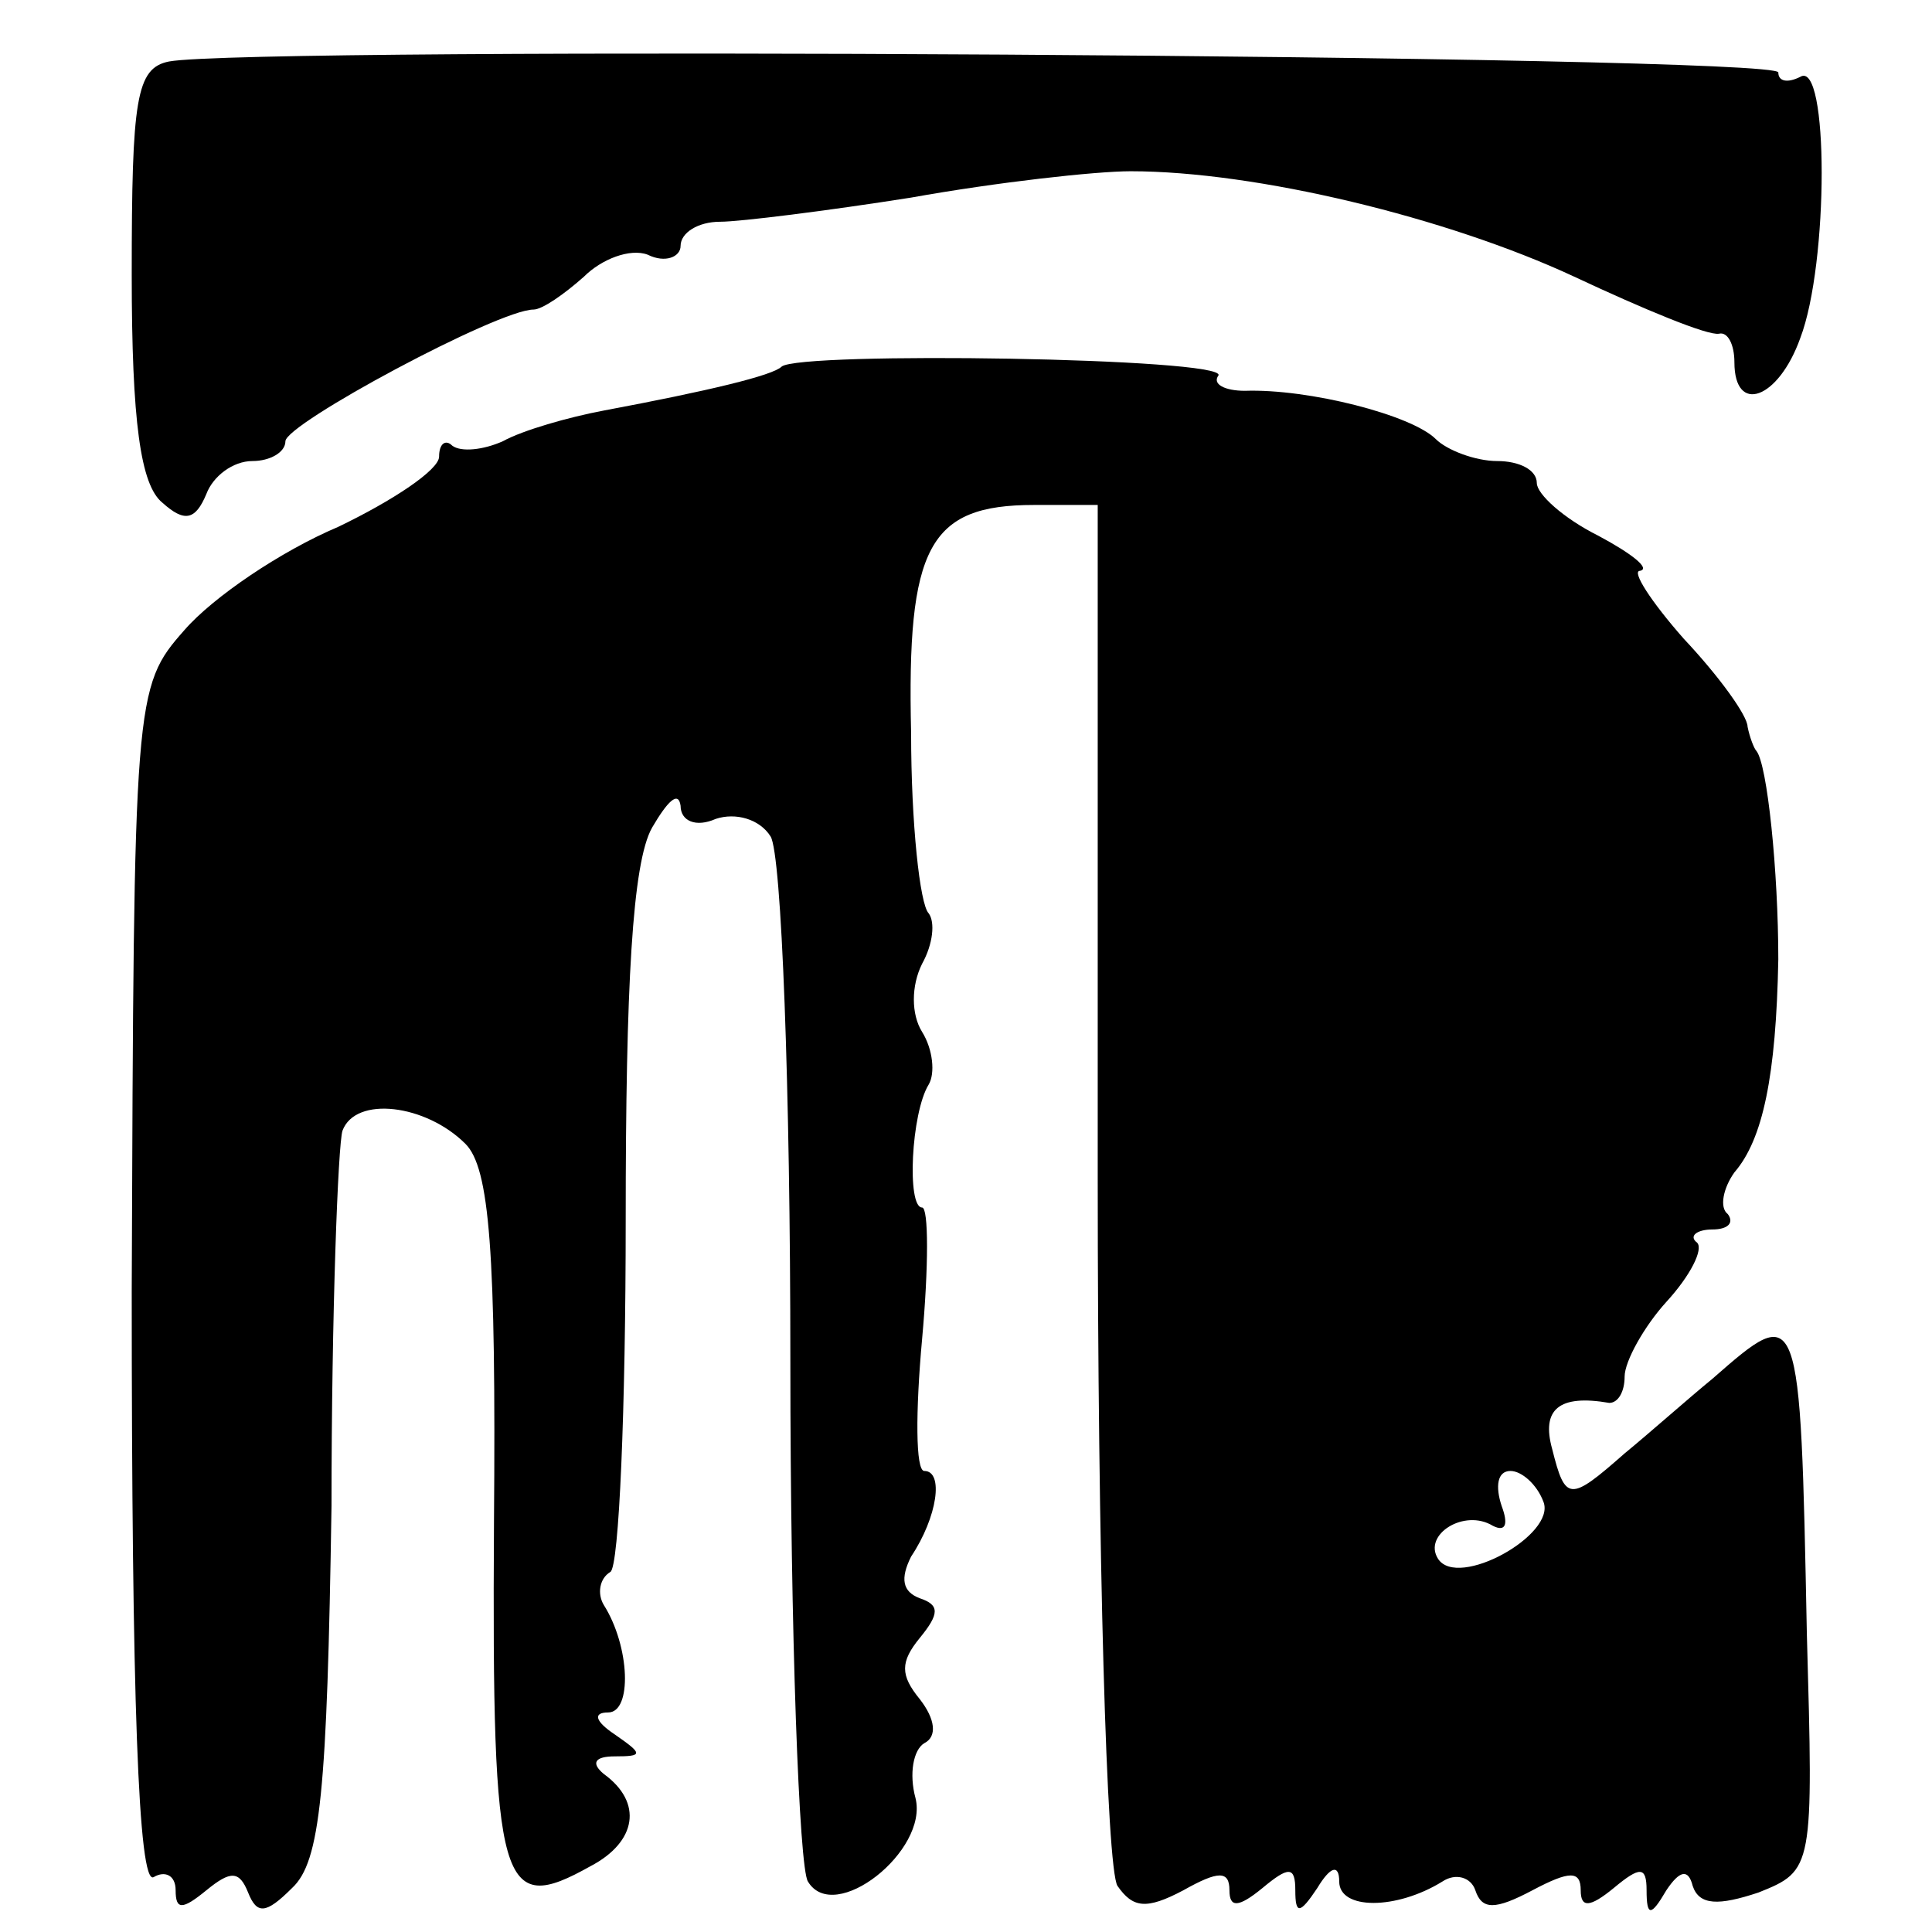
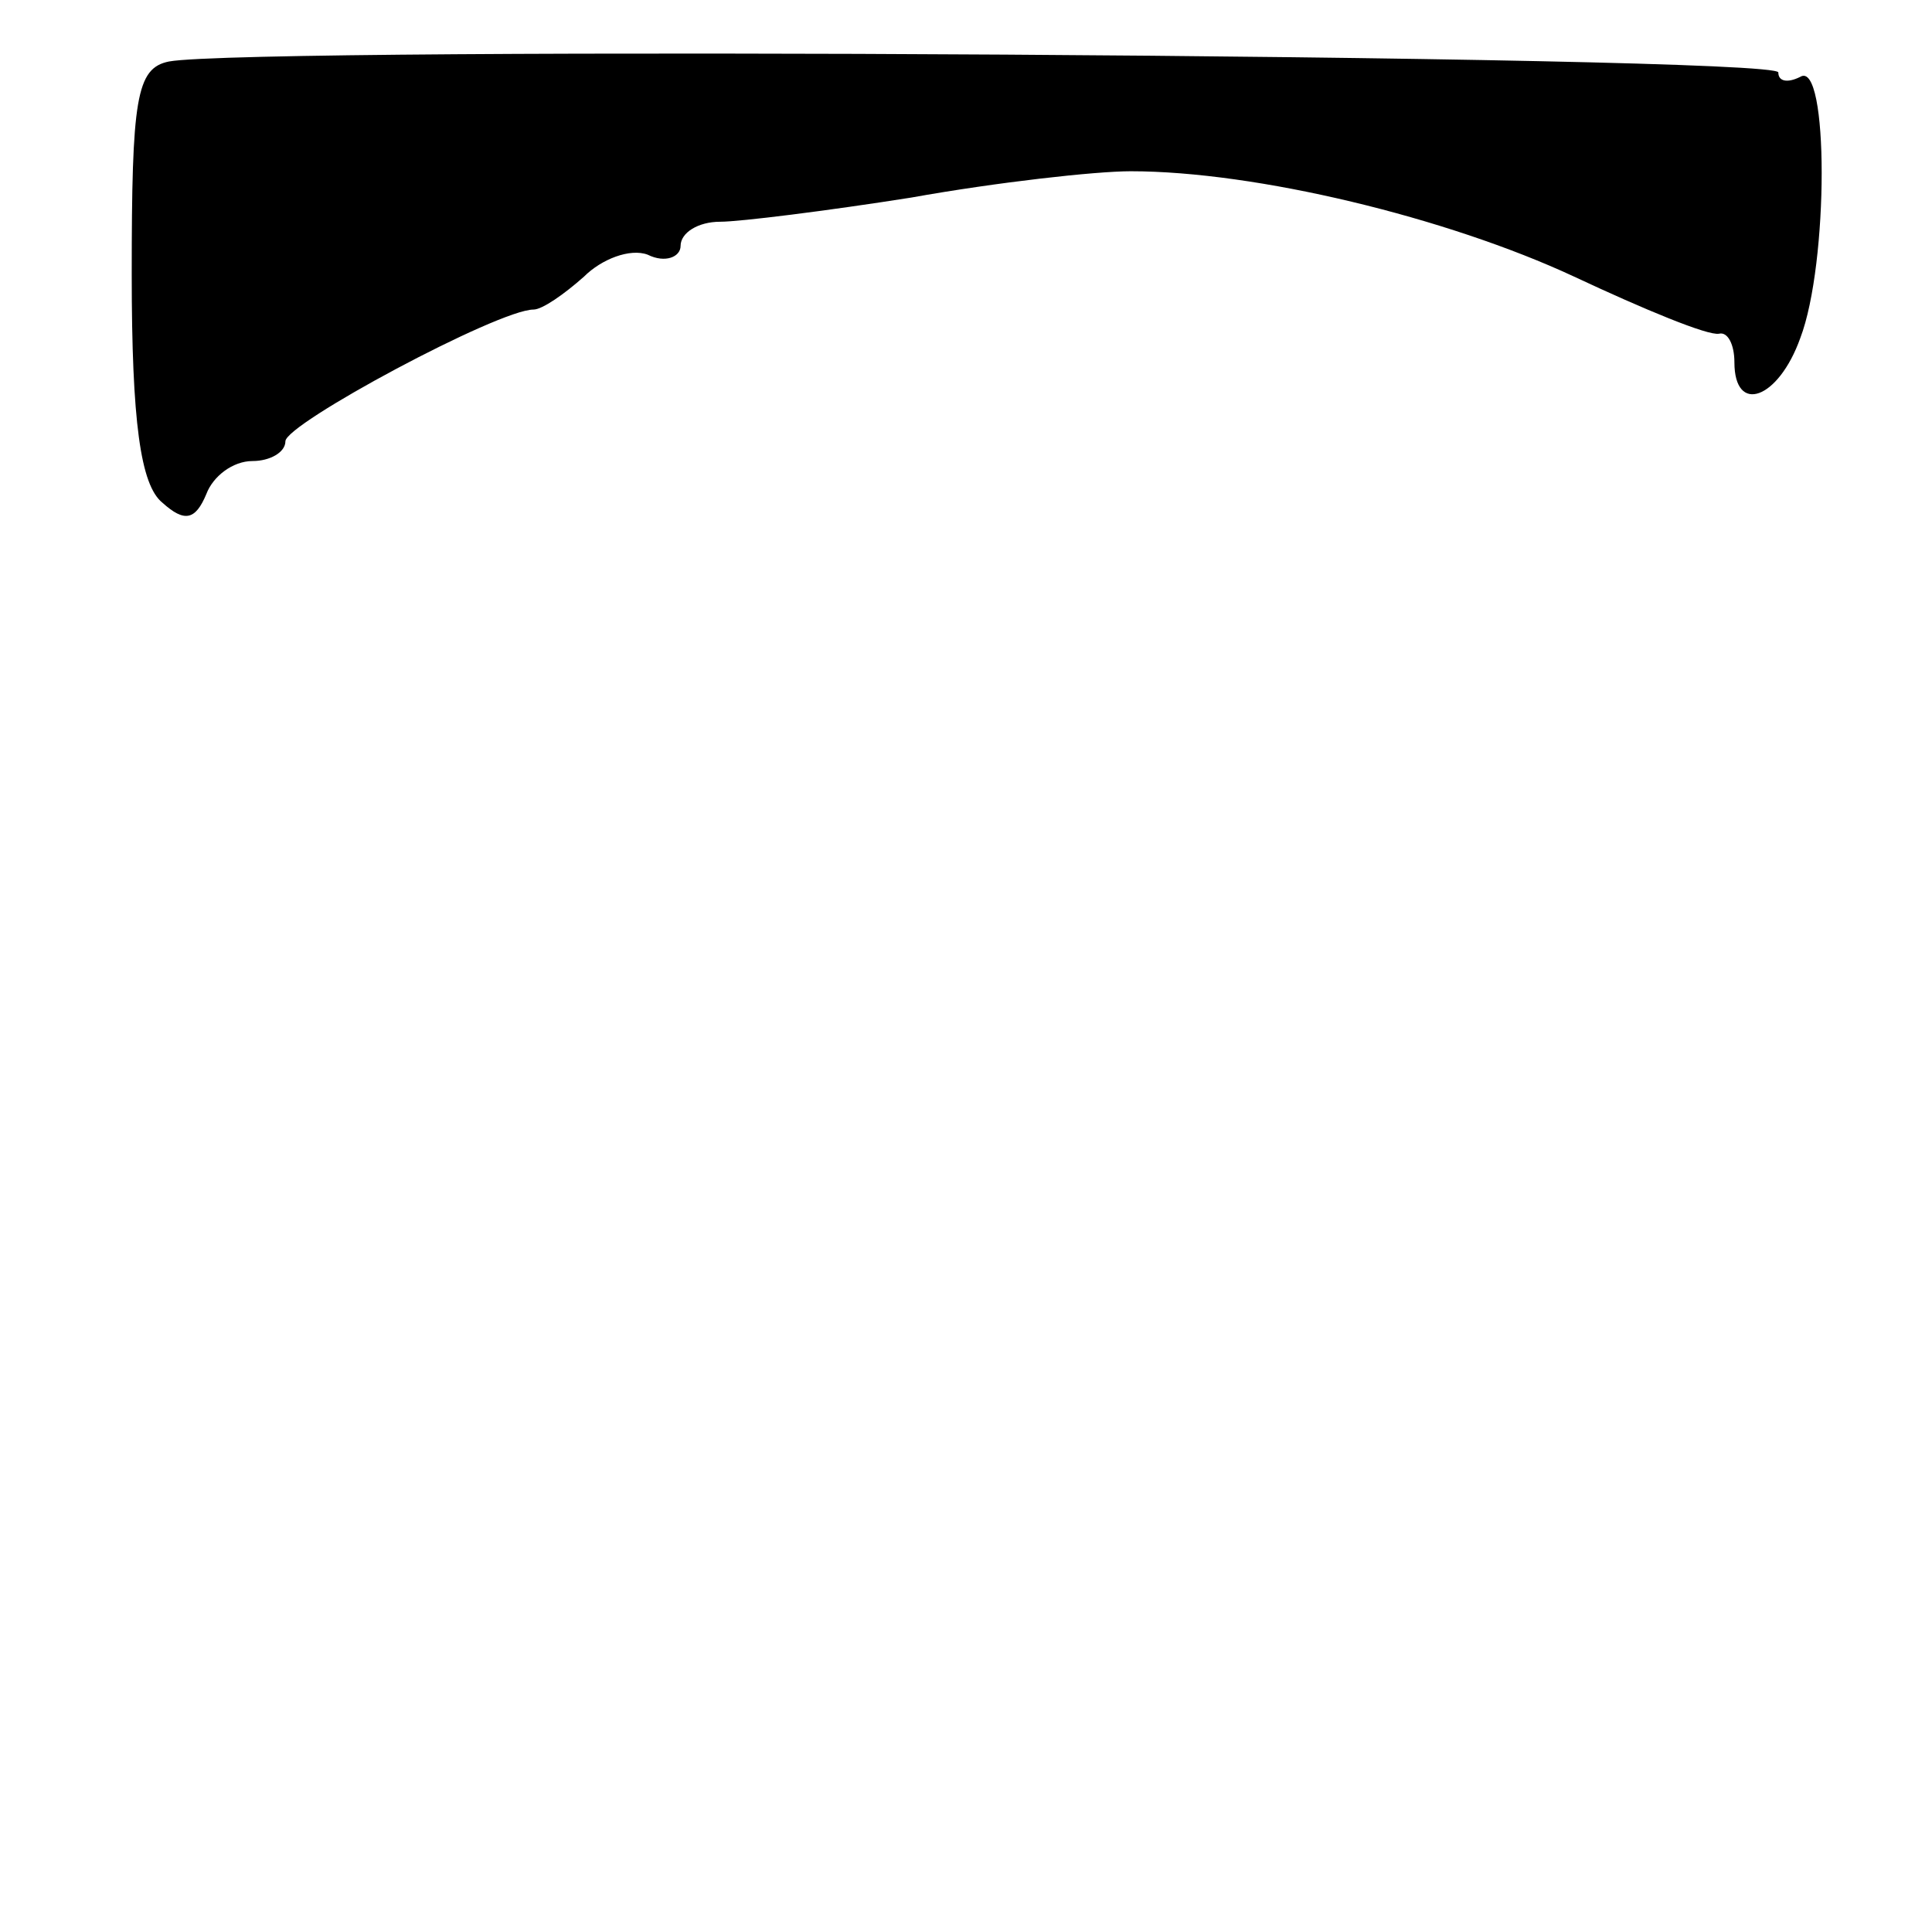
<svg xmlns="http://www.w3.org/2000/svg" version="1.0" width="88pt" height="88pt" viewBox="0 0 88 88" preserveAspectRatio="xMidYMid meet">
  <g transform="translate(0,88) scale(0.1,-0.1)" fill="#000000" stroke="none">
    <path d="M77 852 c-15 -3 -17 -17 -17 -97 0 -67 4 -96 14 -104 10 -9 15 -8 20 4 3 8 12 15 21 15 8 0 15 4 15 9 0 8 97 60 113 60 4 0 14 7 23 15 8 8 21 13 29 10 8 -4 15 -1 15 4 0 6 8 11 18 11 9 0 49 5 87 11 39 7 84 12 100 12 57 0 144 -21 202 -48 32 -15 61 -27 66 -26 4 1 7 -5 7 -13 0 -24 20 -17 30 11 13 34 13 127 0 119 -6 -3 -10 -2 -10 2 0 8 -695 12 -733 5z" />
-     <path d="M356 713 c-4 -4 -33 -11 -81 -20 -16 -3 -37 -9 -46 -14 -9 -4 -19 -5 -23 -2 -3 3 -6 1 -6 -5 0 -6 -21 -20 -46 -32 -26 -11 -57 -32 -70 -47 -23 -26 -23 -30 -24 -301 0 -185 3 -271 10 -267 5 3 10 1 10 -6 0 -9 3 -9 14 0 11 9 15 9 19 -1 4 -10 8 -10 20 2 13 12 16 44 18 174 0 88 3 165 5 171 6 16 38 12 56 -6 11 -11 14 -49 13 -173 -1 -167 3 -179 44 -156 21 11 24 29 6 42 -6 5 -4 8 5 8 13 0 13 1 0 10 -9 6 -10 10 -3 10 11 0 10 30 -2 49 -3 5 -2 12 3 15 4 2 7 75 7 160 0 107 3 163 12 179 7 12 12 17 13 10 0 -7 7 -10 16 -6 9 3 20 0 25 -8 5 -8 9 -115 9 -239 0 -124 4 -231 8 -237 12 -20 55 14 49 38 -3 11 -1 22 4 25 6 3 5 11 -2 20 -9 11 -9 17 0 28 9 11 9 15 0 18 -8 3 -9 9 -4 19 12 18 15 39 6 39 -4 0 -4 27 -1 60 3 33 3 60 0 60 -7 0 -5 43 3 56 3 5 2 16 -3 24 -5 8 -5 21 0 31 5 9 6 19 3 23 -4 4 -8 41 -8 82 -2 85 8 104 56 104 l29 0 0 -307 c0 -170 4 -314 9 -322 7 -10 13 -11 30 -2 16 9 21 9 21 0 0 -8 4 -8 15 1 12 10 15 10 15 -1 0 -11 2 -11 10 1 6 10 10 11 10 3 0 -13 26 -13 47 0 6 4 13 2 15 -4 3 -9 9 -9 26 0 17 9 22 9 22 0 0 -8 4 -8 15 1 12 10 15 10 15 -1 0 -12 2 -12 9 0 6 9 10 10 12 2 3 -9 12 -9 30 -3 25 10 25 11 22 118 -3 151 -3 151 -43 116 -11 -9 -29 -25 -40 -34 -25 -22 -27 -22 -33 2 -5 18 3 25 26 21 4 0 7 5 7 12 0 7 9 23 19 34 11 12 17 24 14 27 -4 3 0 6 7 6 7 0 10 3 7 7 -4 3 -2 12 3 19 13 15 19 44 20 97 0 40 -5 89 -10 95 -1 1 -3 6 -4 11 0 5 -13 23 -29 40 -15 17 -24 31 -20 31 5 1 -4 8 -19 16 -16 8 -28 19 -28 24 0 6 -8 10 -18 10 -10 0 -23 5 -28 10 -11 11 -58 23 -87 22 -9 0 -15 3 -12 7 4 8 -191 11 -199 4z m347 -517 c6 -15 -39 -40 -48 -26 -7 11 12 23 25 15 6 -3 7 1 4 9 -3 9 -2 16 4 16 5 0 12 -6 15 -14z" />
  </g>
</svg>